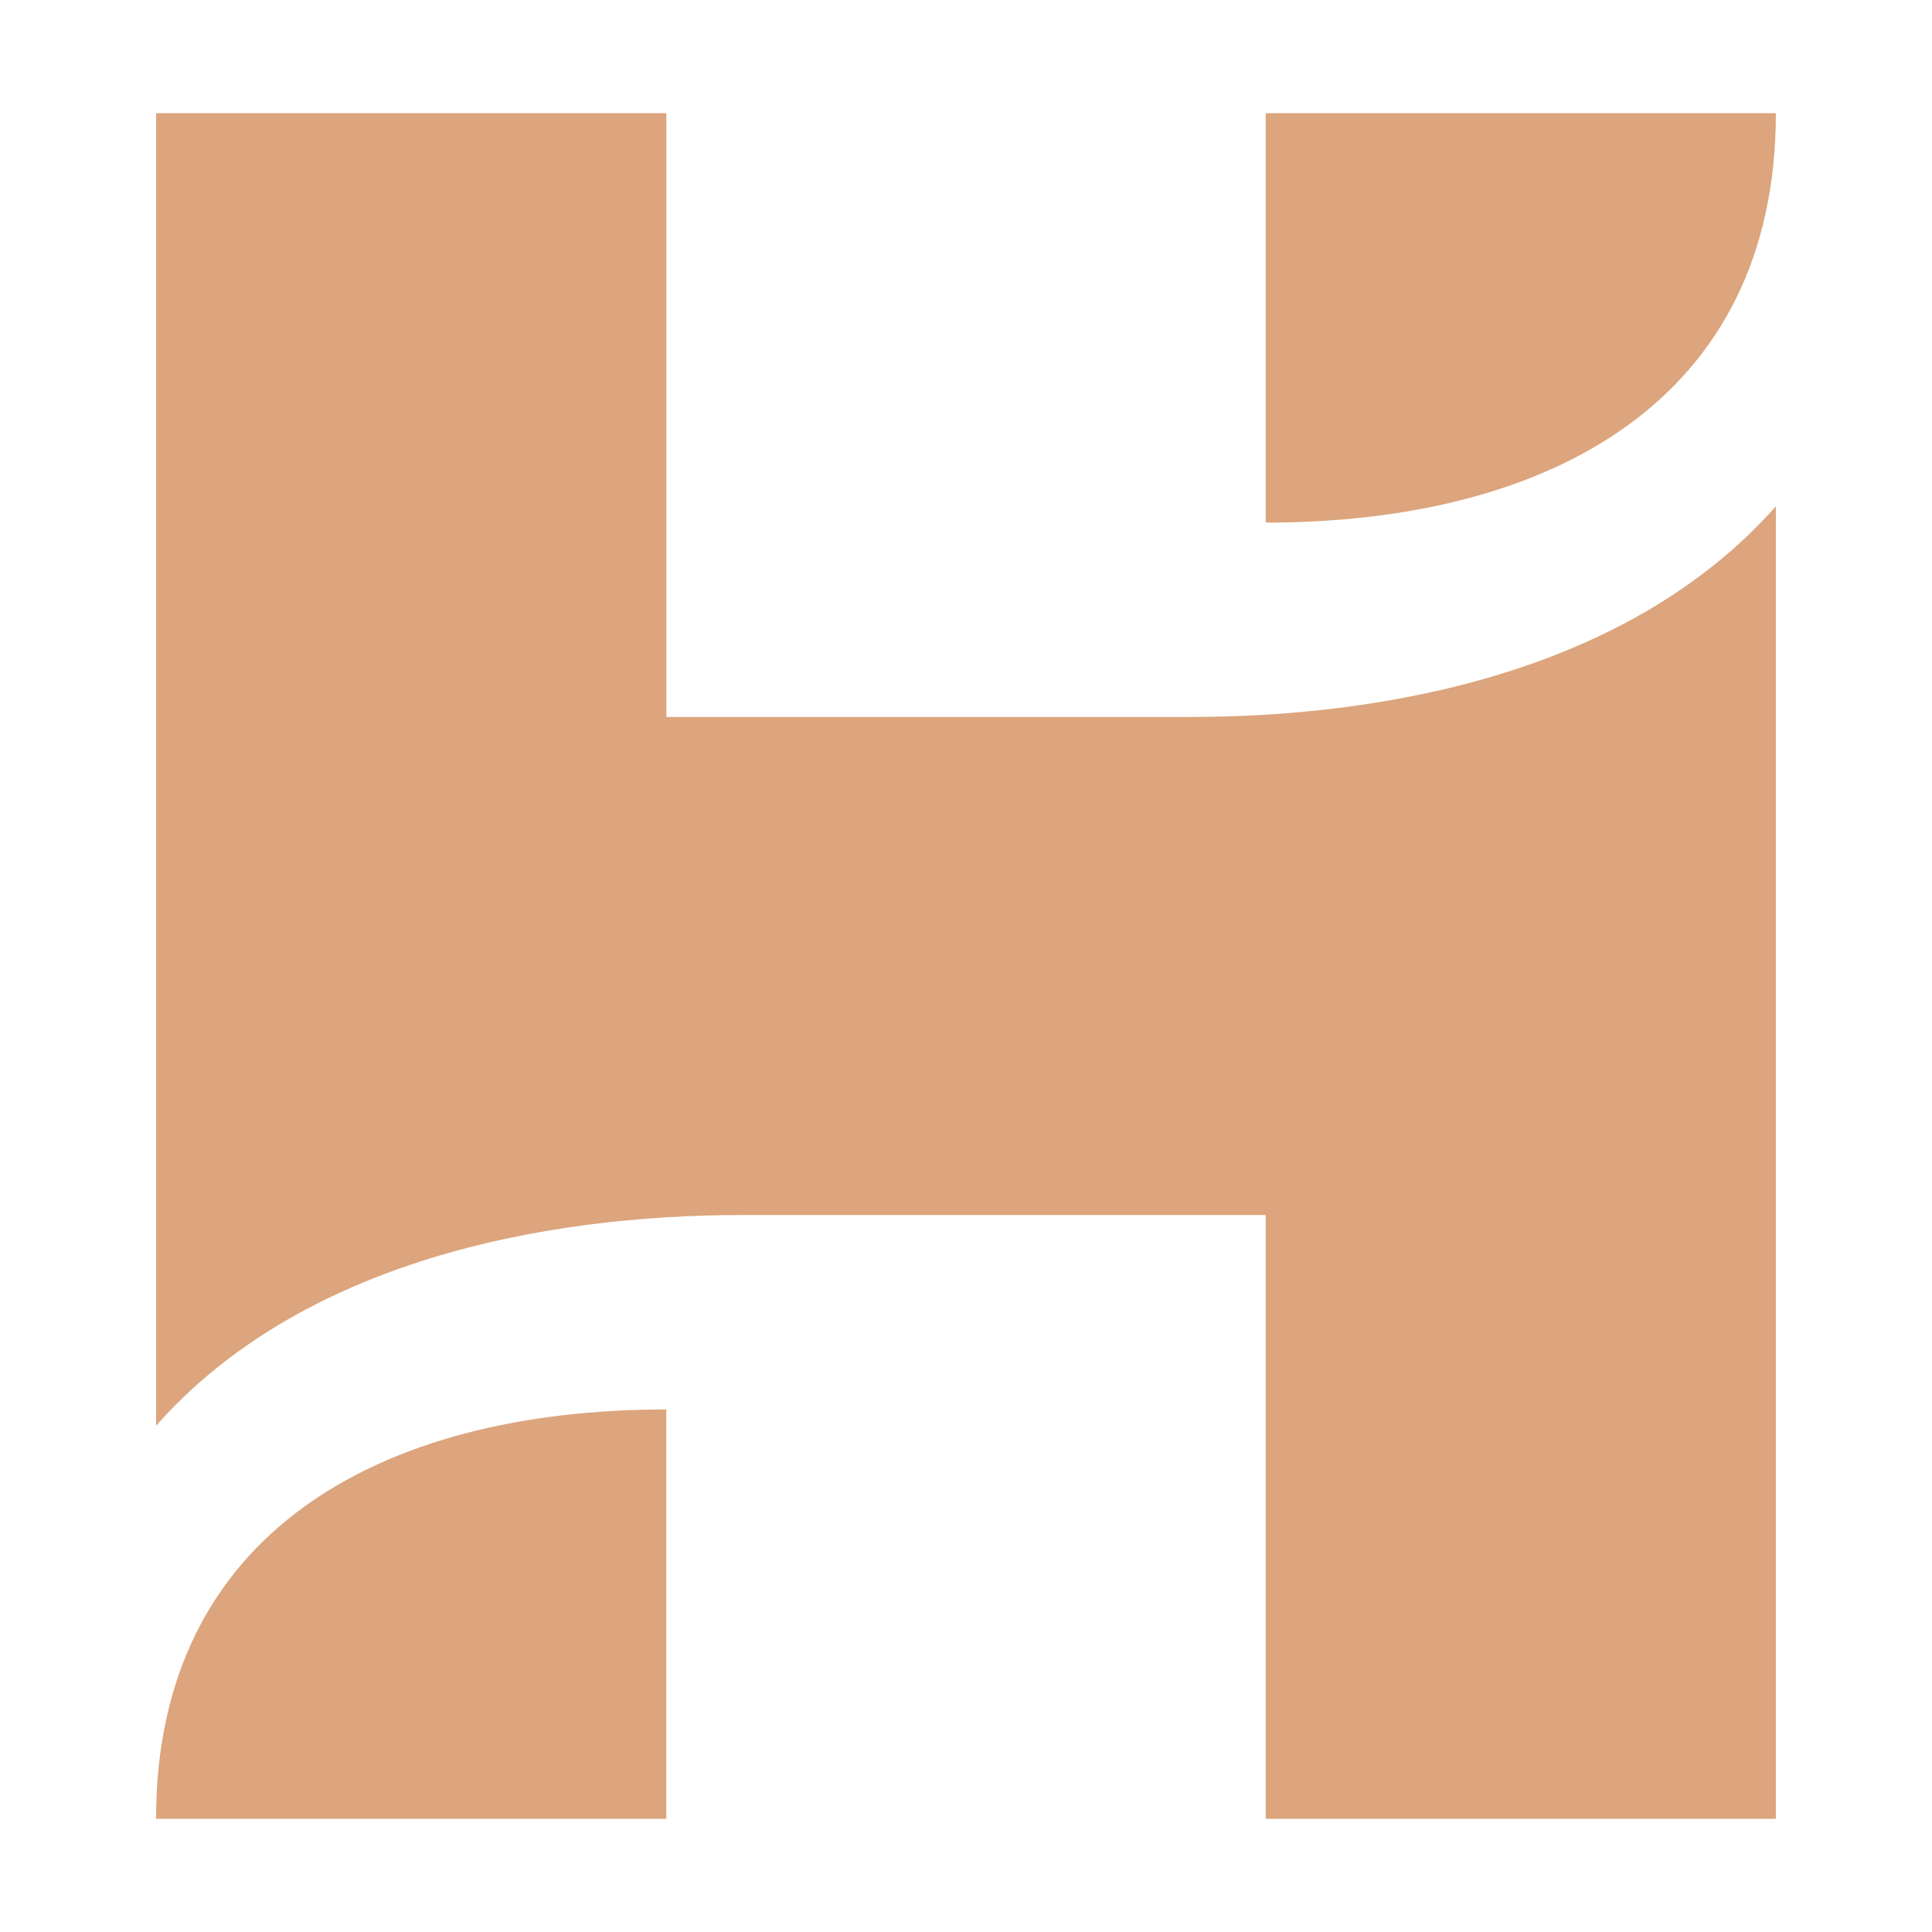
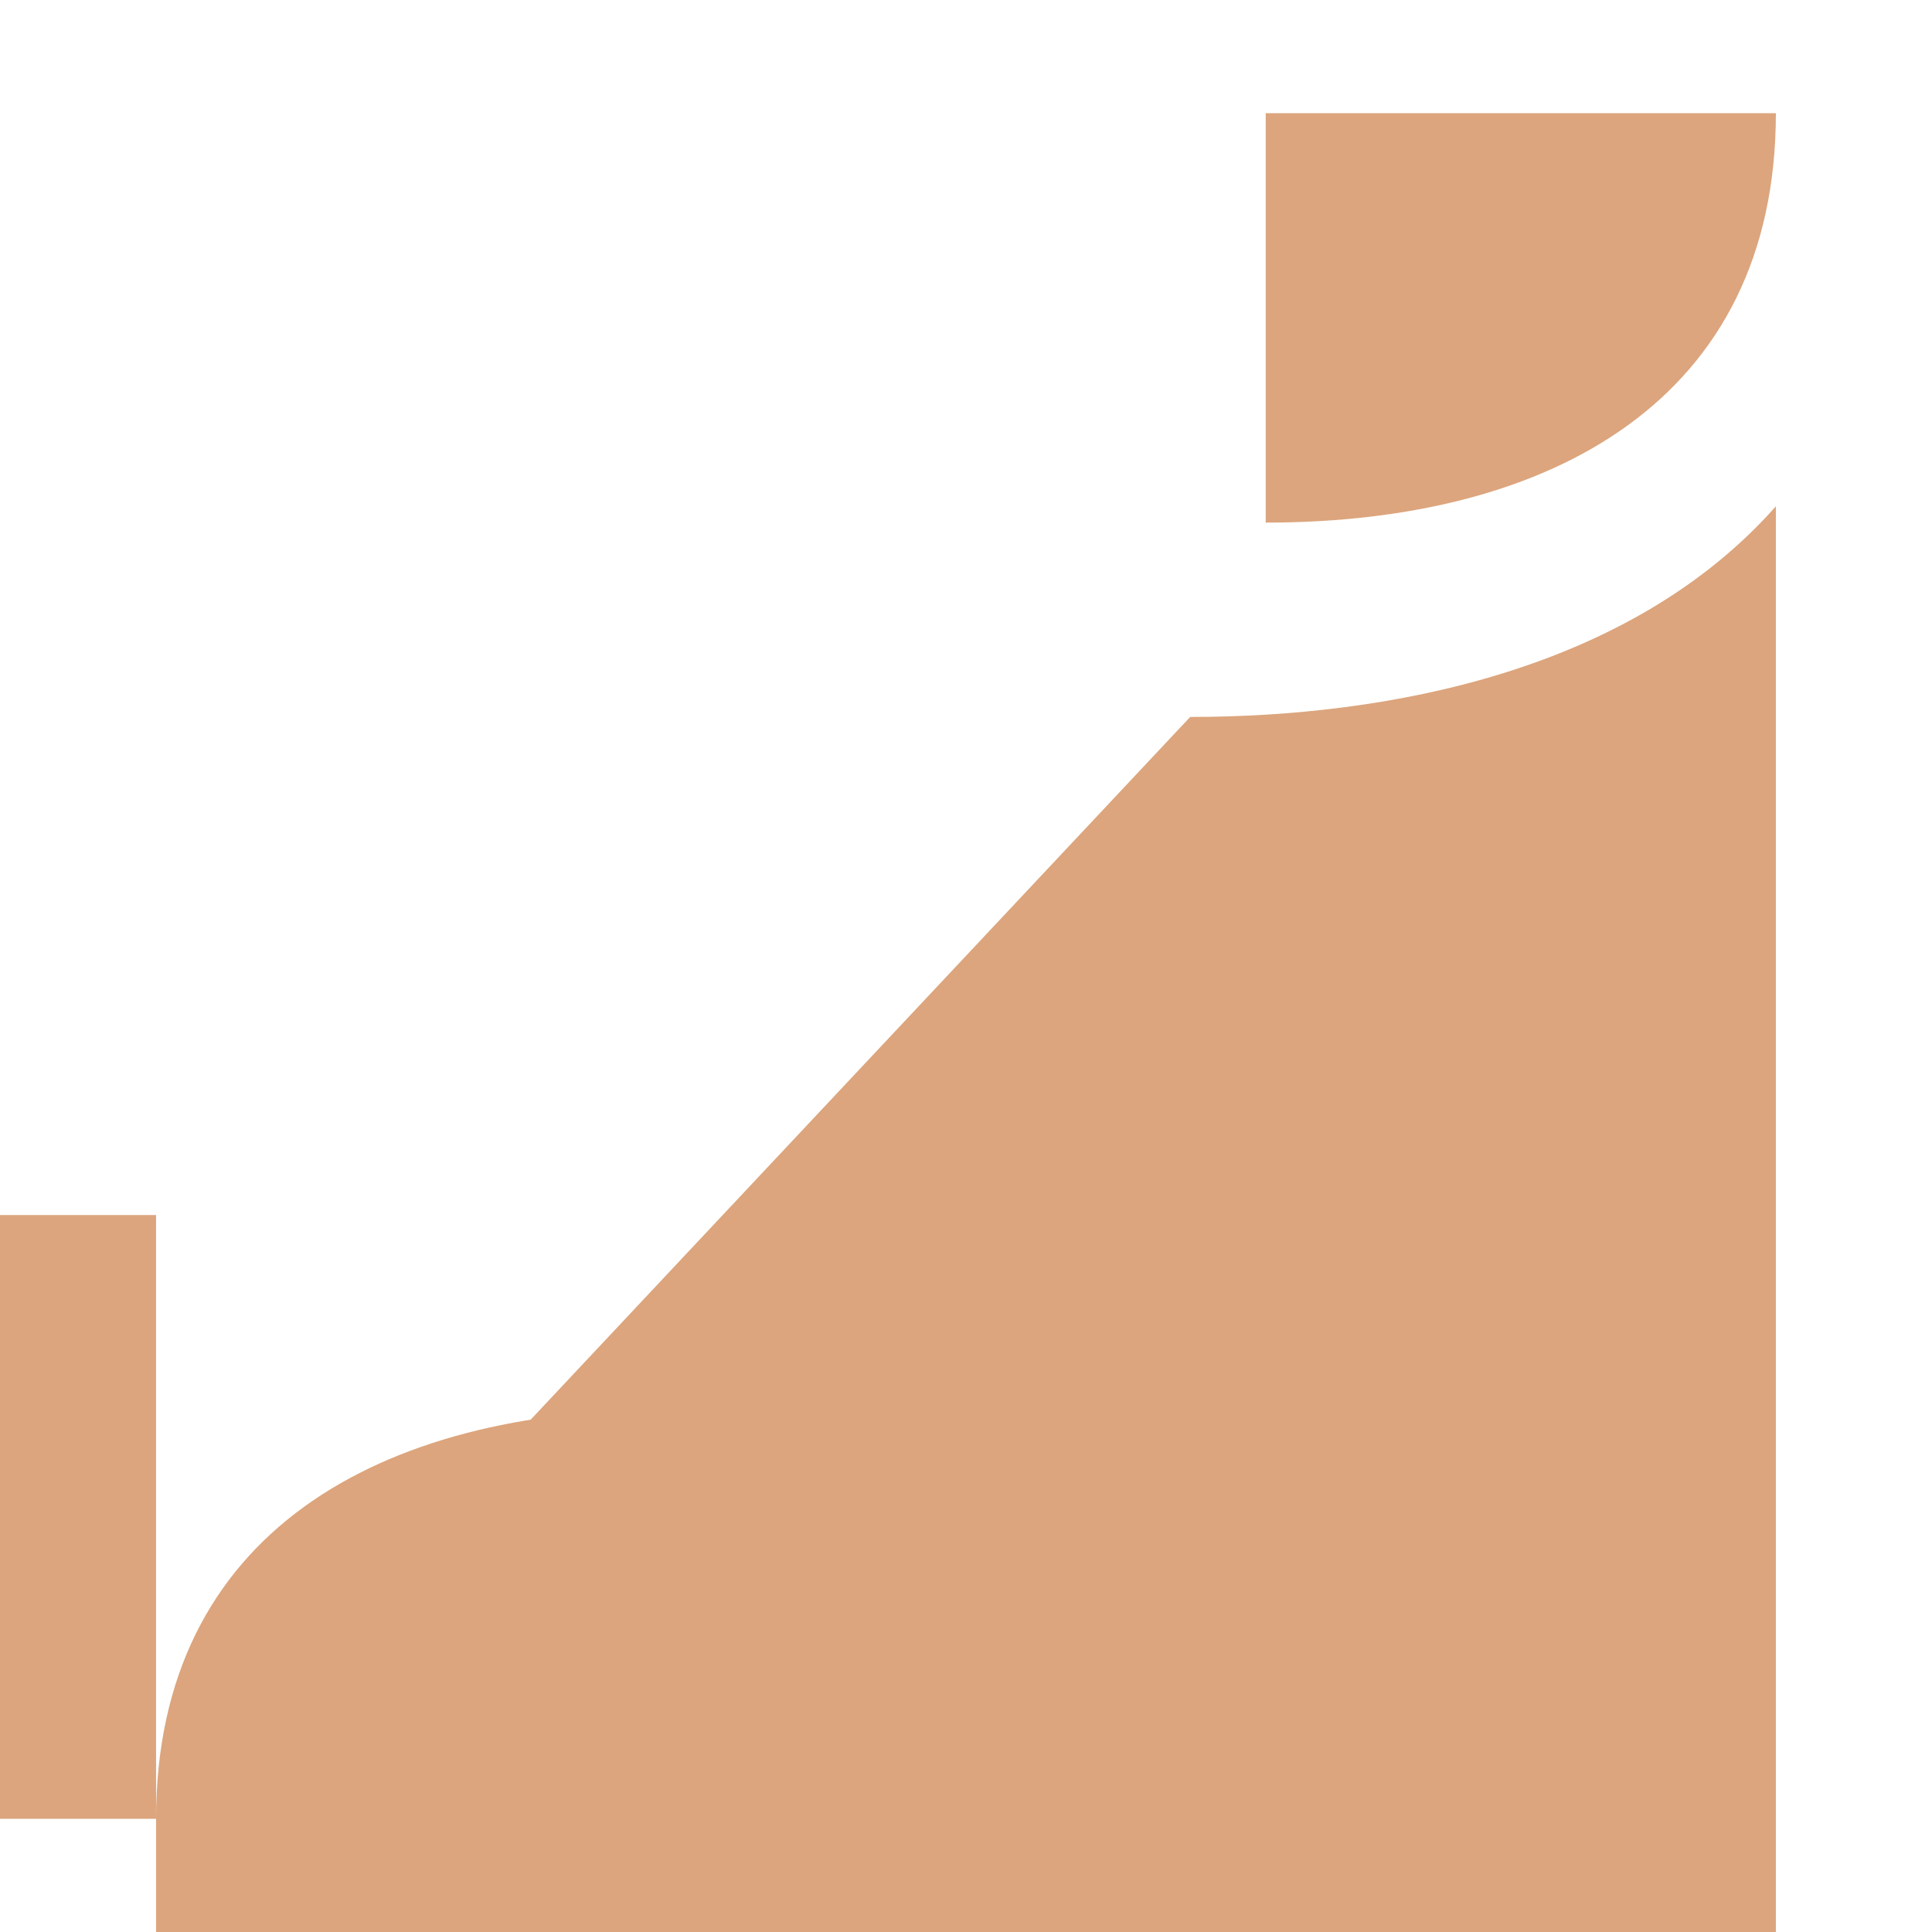
<svg xmlns="http://www.w3.org/2000/svg" version="1.1" id="Calque_1" x="0px" y="0px" width="32px" height="32px" viewBox="0 0 32 32" enable-background="new 0 0 32 32" xml:space="preserve">
-   <path fill="#DCA57D" d="M20.964,8.656V1.875h8.45C29.414,6.612,25.701,8.656,20.964,8.656z M2.585,30.125h8.451v-6.78  C6.299,23.345,2.585,25.389,2.585,30.125z M19.713,11.875h-8.676v-10H2.585v21.739c2.416-2.731,6.433-3.489,9.703-3.489h8.676v10  h8.45V8.386C26.998,11.117,22.982,11.875,19.713,11.875z" />
+   <path fill="#DCA57D" d="M20.964,8.656V1.875h8.45C29.414,6.612,25.701,8.656,20.964,8.656z M2.585,30.125h8.451v-6.78  C6.299,23.345,2.585,25.389,2.585,30.125z h-8.676v-10H2.585v21.739c2.416-2.731,6.433-3.489,9.703-3.489h8.676v10  h8.45V8.386C26.998,11.117,22.982,11.875,19.713,11.875z" />
</svg>